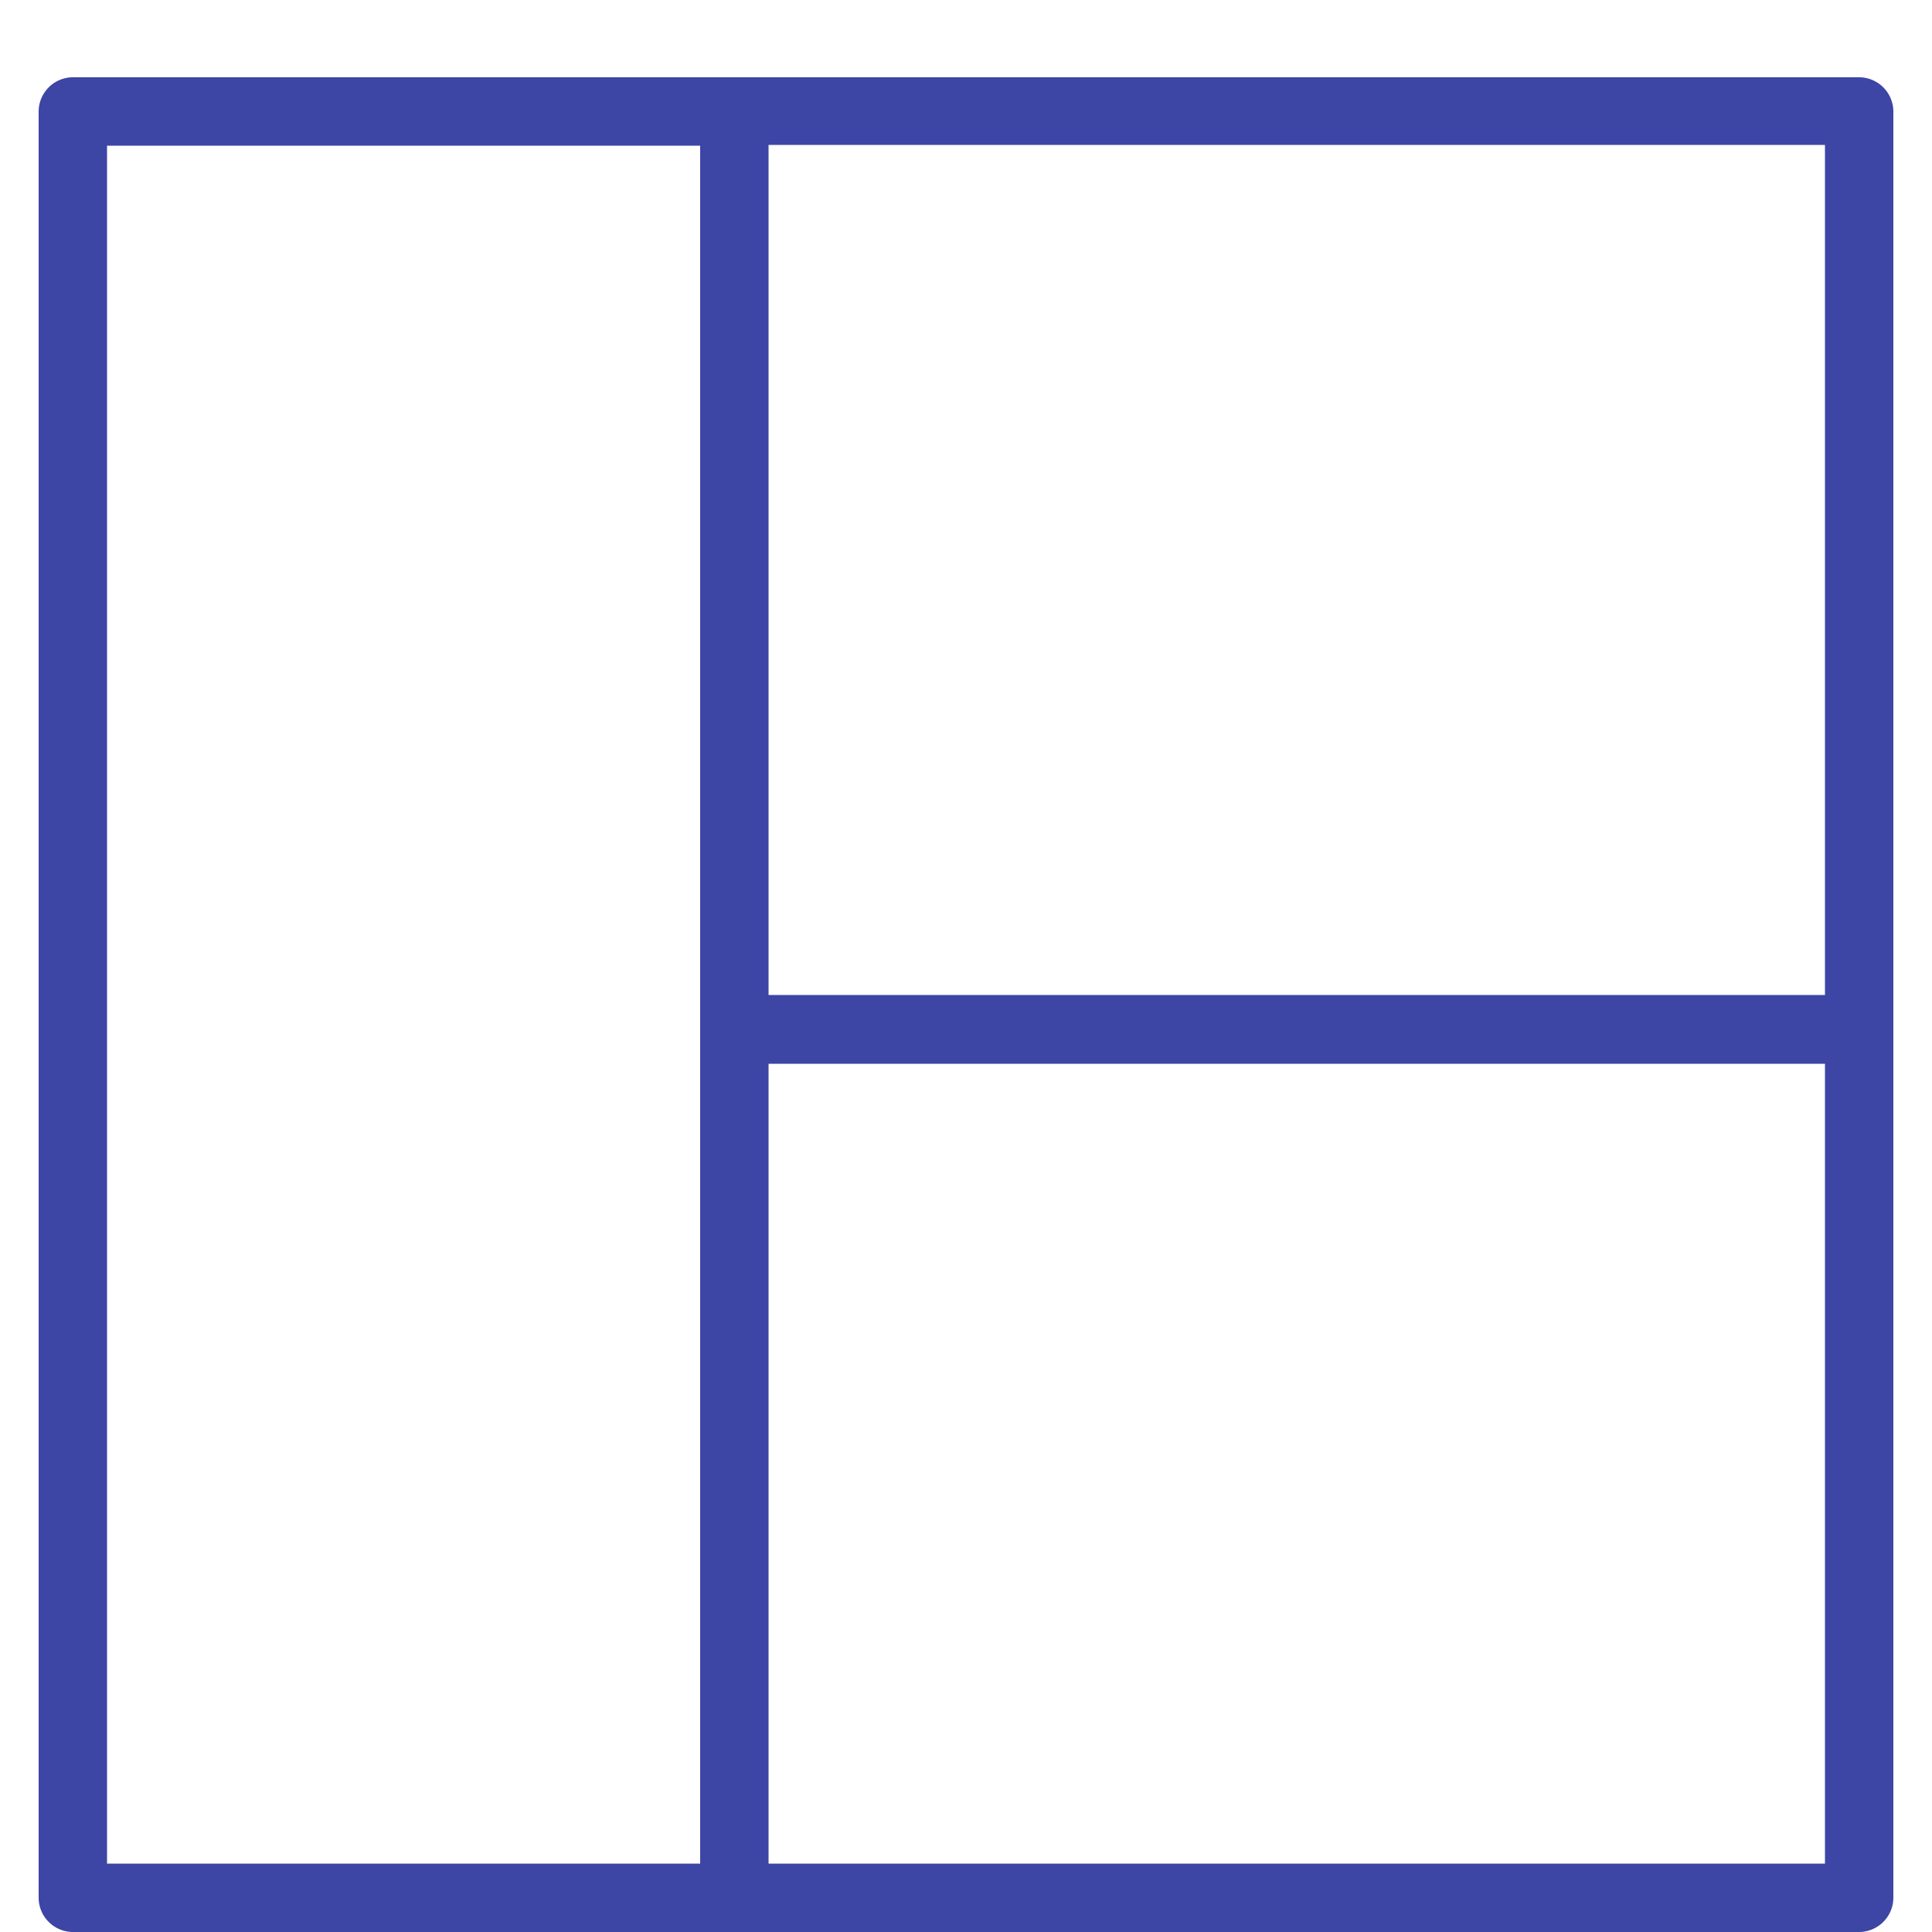
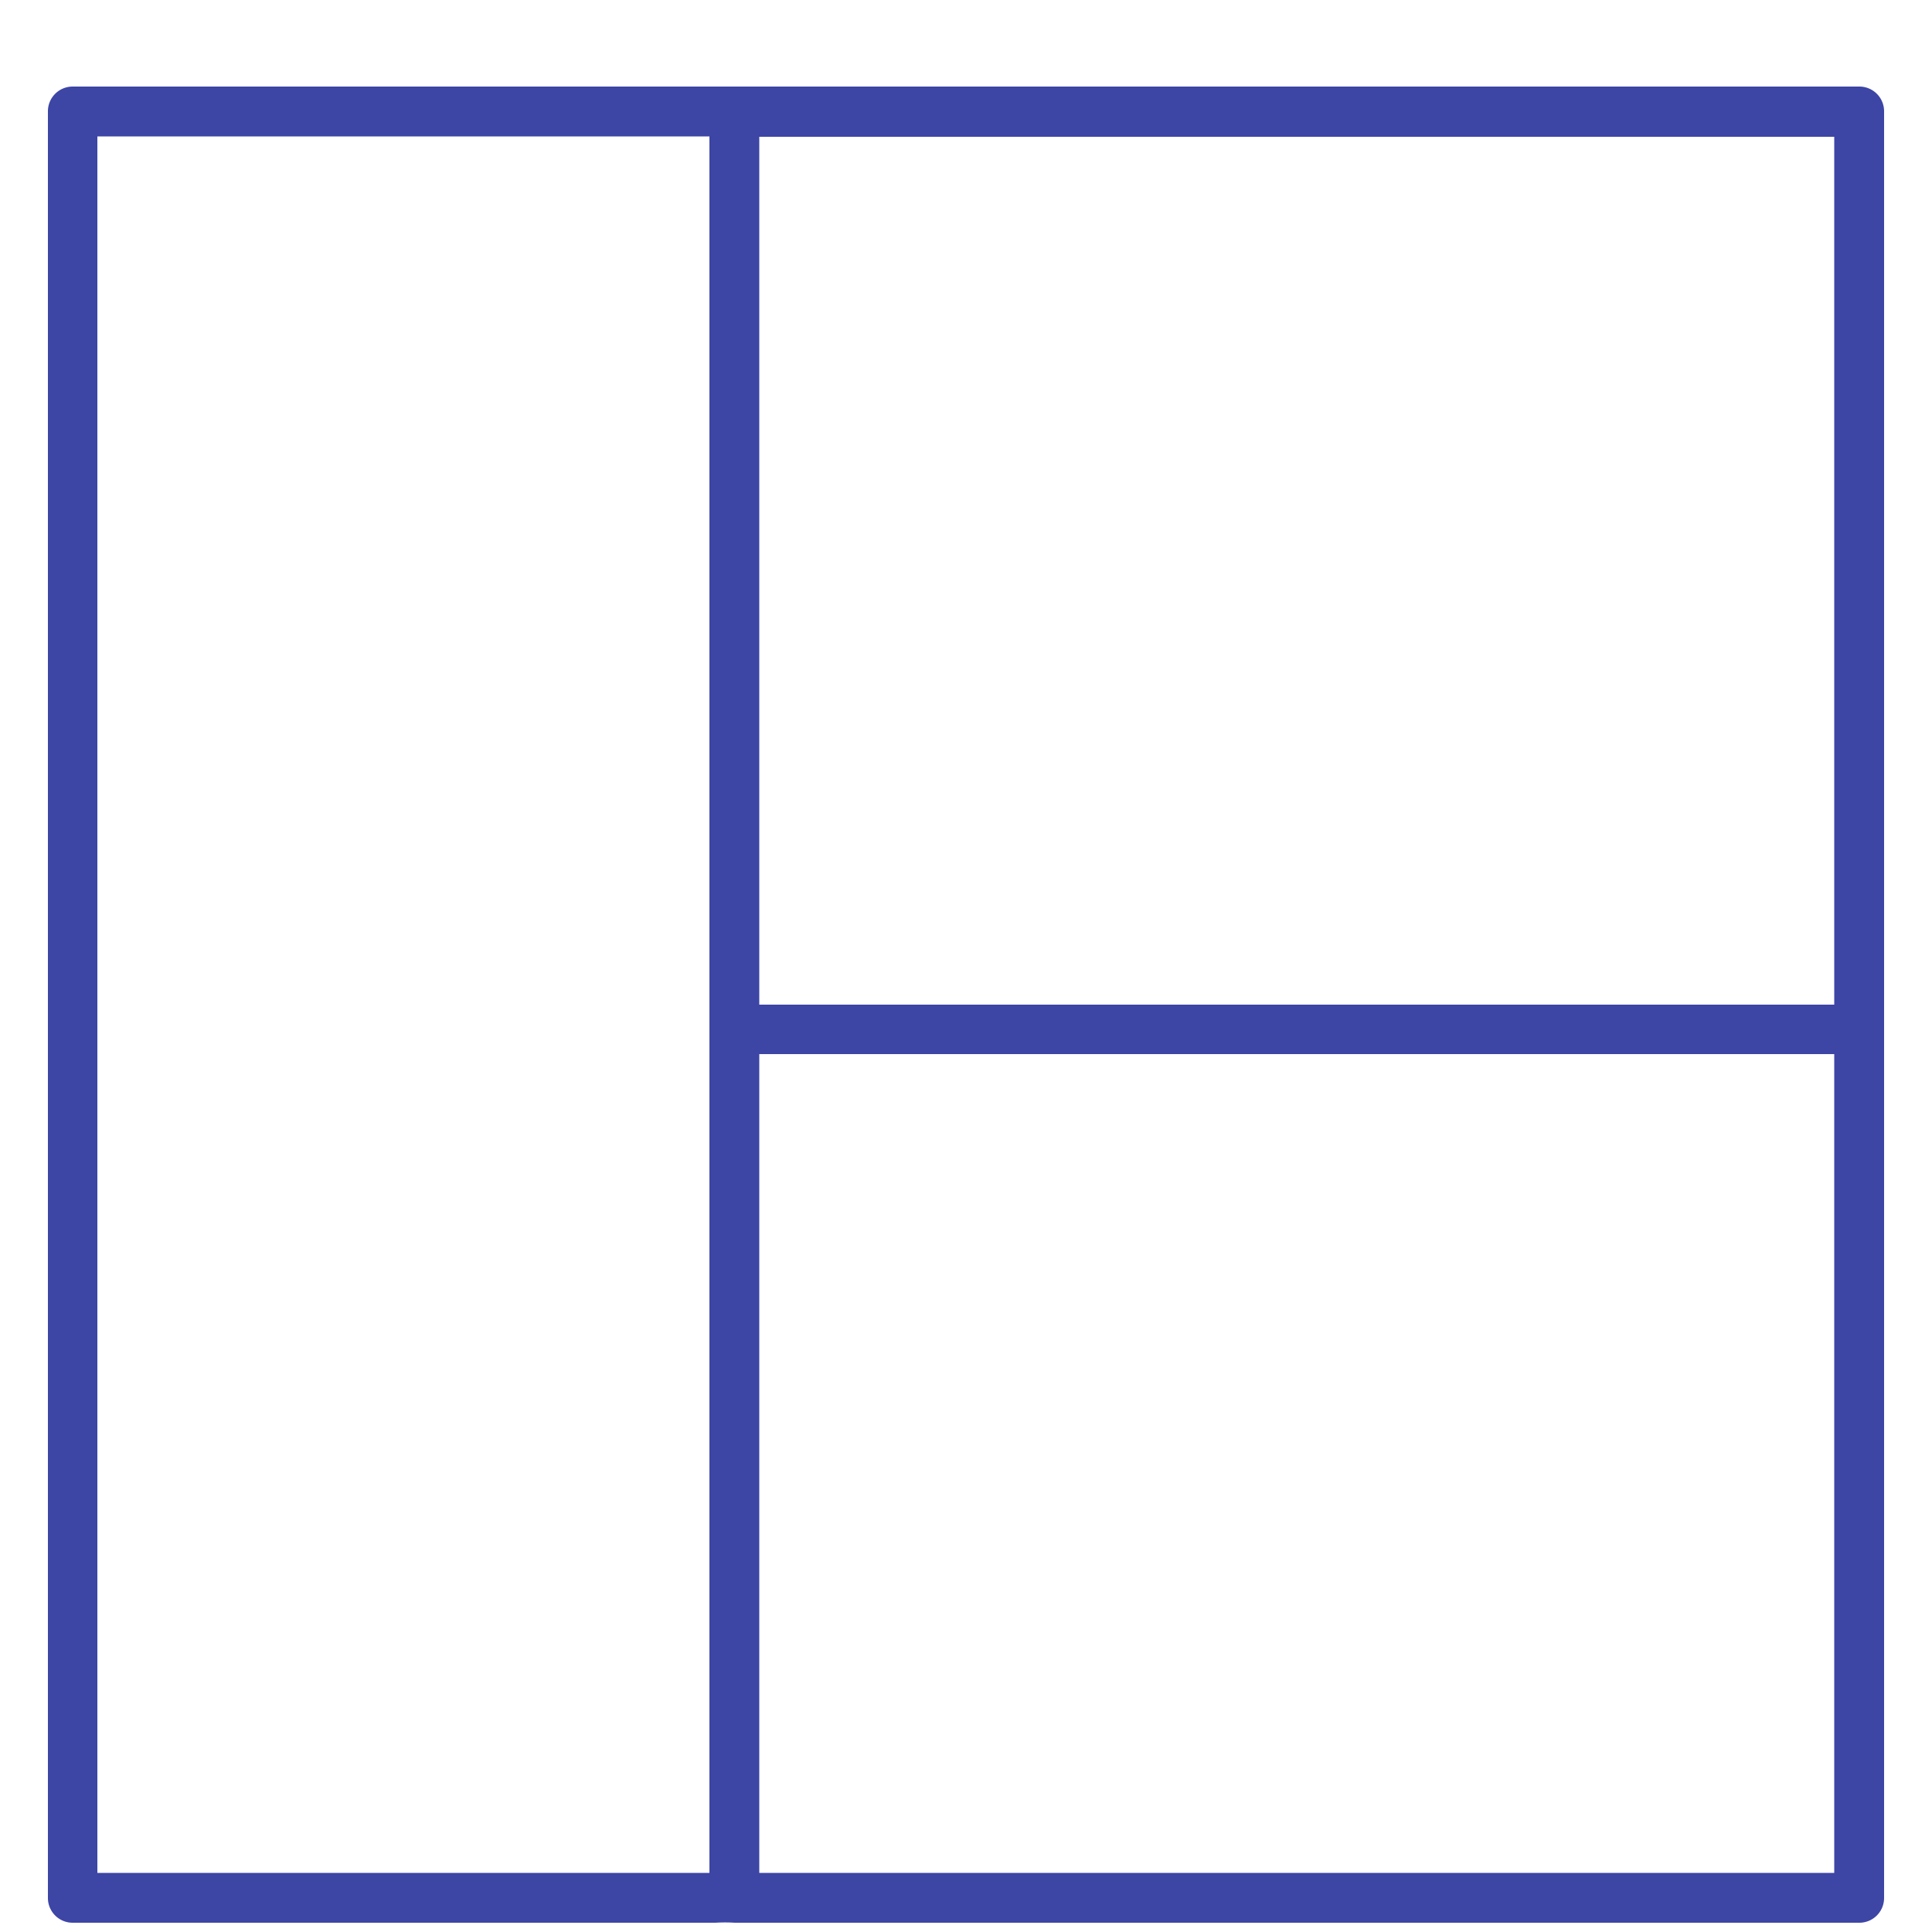
<svg xmlns="http://www.w3.org/2000/svg" viewBox="0 0 50 50">
  <path d="M48.76,49.12V2.88a.64.64,0,0,0-.64-.64H1.88a.64.64,0,0,0-.64.64V49.12a.64.64,0,0,0,.64.64H18.52a4,4,0,0,1,.49,0H48.12A.64.64,0,0,0,48.76,49.12ZM18.36,3.54V48.47H2.52V3.53H18.36ZM47.47,48.47H19.65V27.28H47.47Zm0-22.47H19.65V3.54H47.47Z" fill="#3d45a5" />
-   <path d="M48.12,50H1.88A.89.89,0,0,1,1,49.12V2.88A.89.89,0,0,1,1.88,2H48.12a.89.89,0,0,1,.88.88V49.12A.89.89,0,0,1,48.12,50Zm-29.46-.49H48.12a.4.4,0,0,0,.4-.4V2.88a.4.4,0,0,0-.4-.4H1.88a.4.4,0,0,0-.4.4V49.12a.4.4,0,0,0,.4.4H18.66Zm28.81-.79H19.65a.25.25,0,0,1-.24-.25V27.28a.24.24,0,0,1,.24-.24H47.47a.25.25,0,0,1,.25.24V48.47A.25.25,0,0,1,47.47,48.72Zm-27.58-.49H47.23V27.53H19.89Zm-1.53.49H2.53a.25.25,0,0,1-.25-.25V3.53a.25.25,0,0,1,.25-.25H18.37a.23.23,0,0,1,.18.09.26.26,0,0,1,.06.19V48.47A.25.25,0,0,1,18.36,48.72ZM2.77,48.23H18.12V3.77H2.77Zm44.7-22H19.65a.24.24,0,0,1-.24-.24V3.53a.24.24,0,0,1,.24-.25H47.47a.25.25,0,0,1,.25.25V26A.25.25,0,0,1,47.47,26.24Zm-27.58-.48H47.23v-22H19.89Z" fill="#3d45a5" />
</svg>